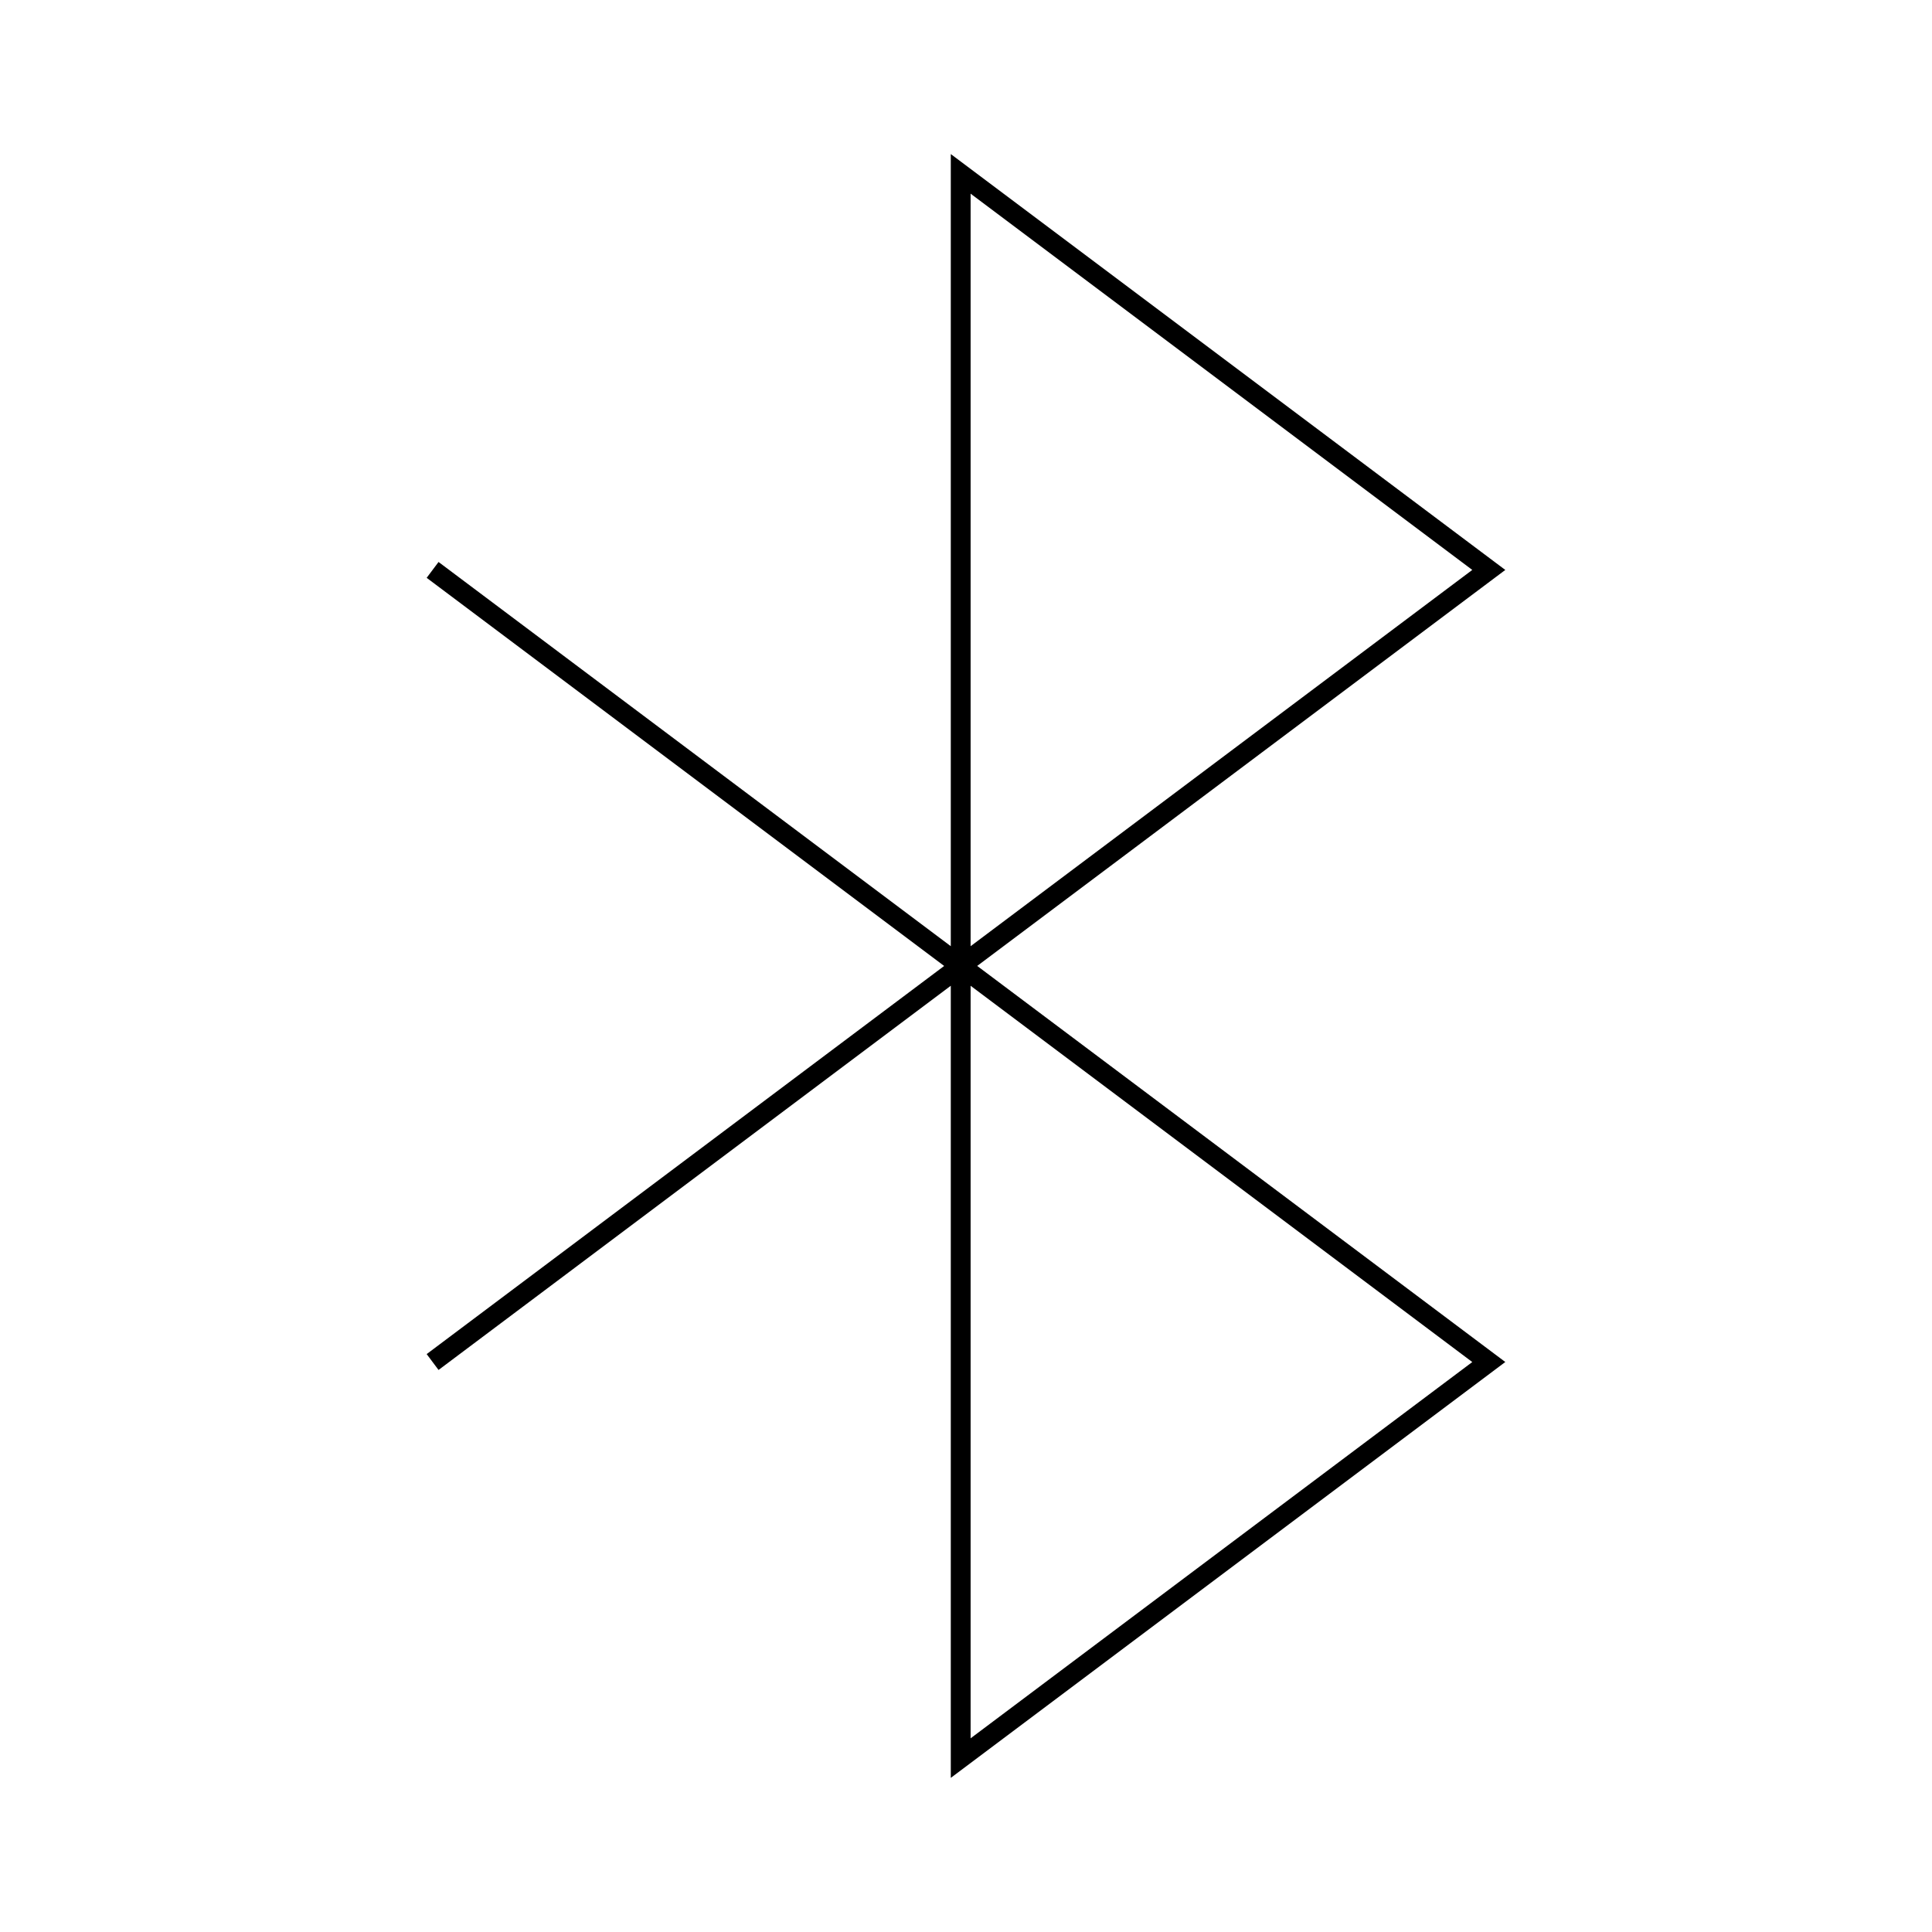
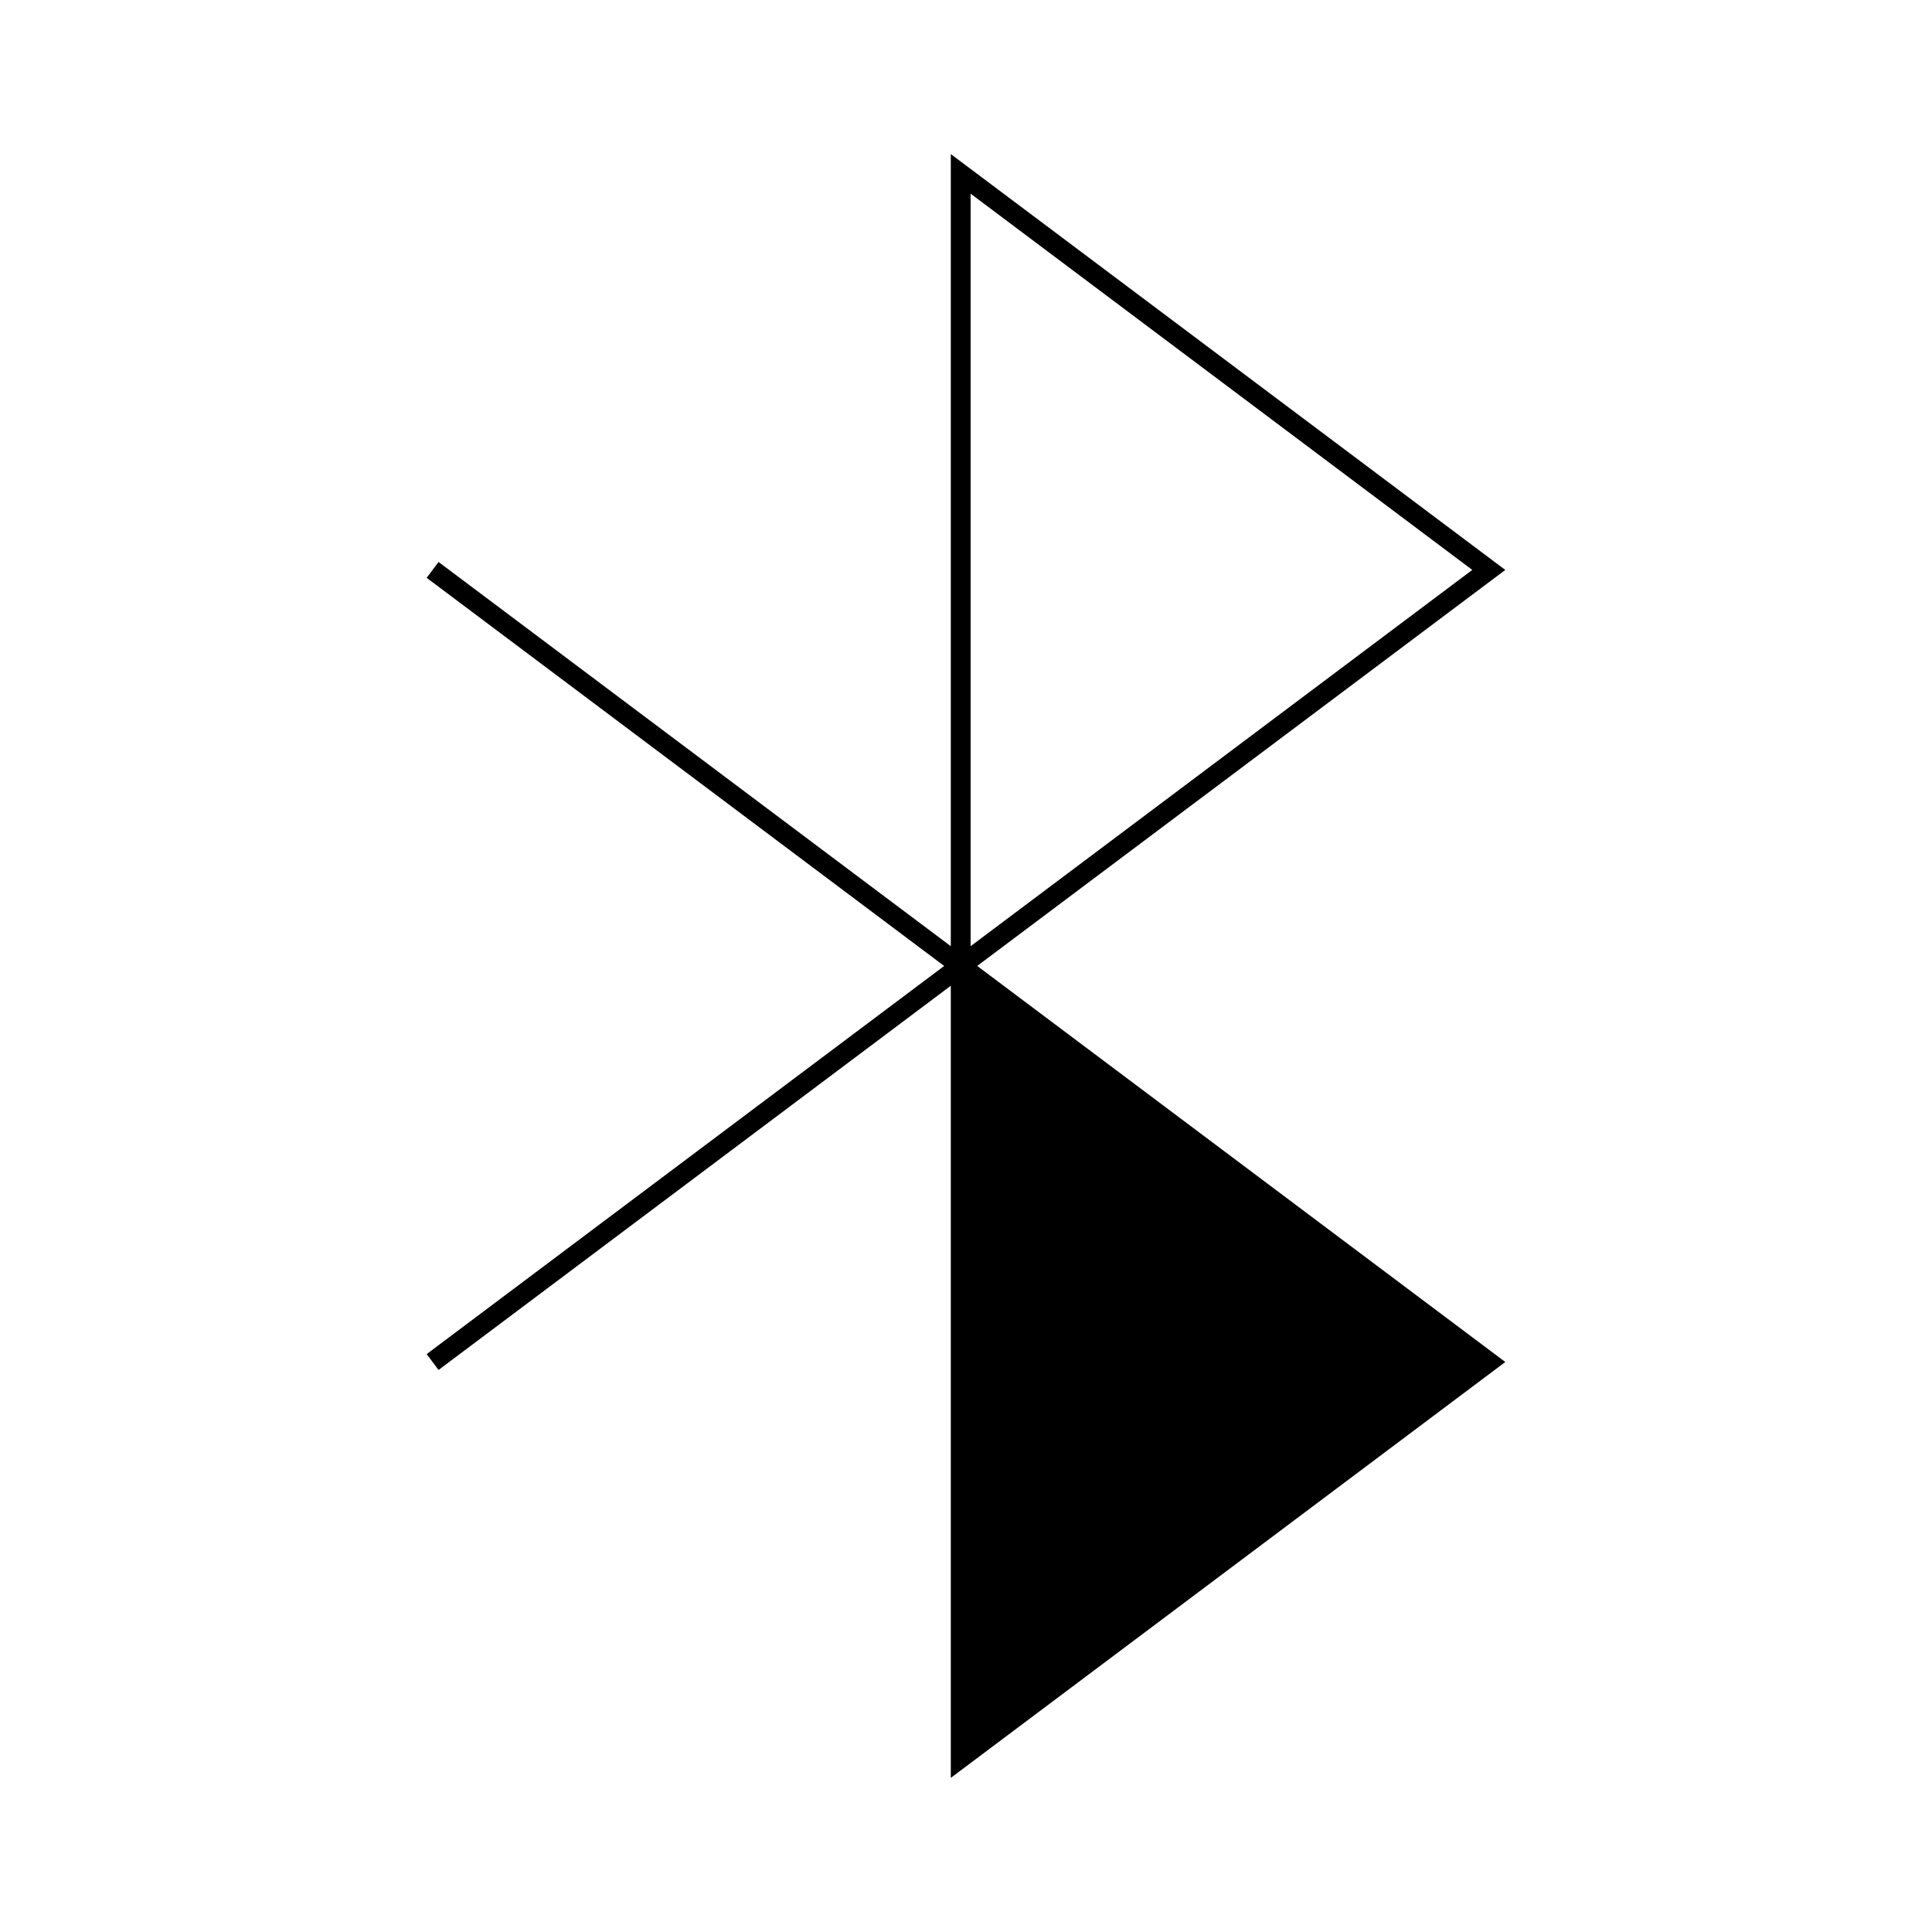
<svg xmlns="http://www.w3.org/2000/svg" fill="#000000" width="800px" height="800px" version="1.1" viewBox="144 144 512 512">
-   <path d="m542.92 295.04-146.95-110.21v209.92l-135.75-101.82-3.148 4.199 137.14 102.86-137.14 102.86 3.148 4.203 135.75-101.82v209.92l146.95-110.21-139.95-104.96zm-141.7-99.715 132.95 99.711-132.95 99.715zm132.95 309.63-132.95 99.715v-199.43z" />
+   <path d="m542.92 295.04-146.95-110.21v209.92l-135.75-101.82-3.148 4.199 137.14 102.86-137.14 102.86 3.148 4.203 135.75-101.82v209.92l146.95-110.21-139.95-104.96zm-141.7-99.715 132.95 99.711-132.95 99.715zm132.95 309.63-132.95 99.715z" />
</svg>